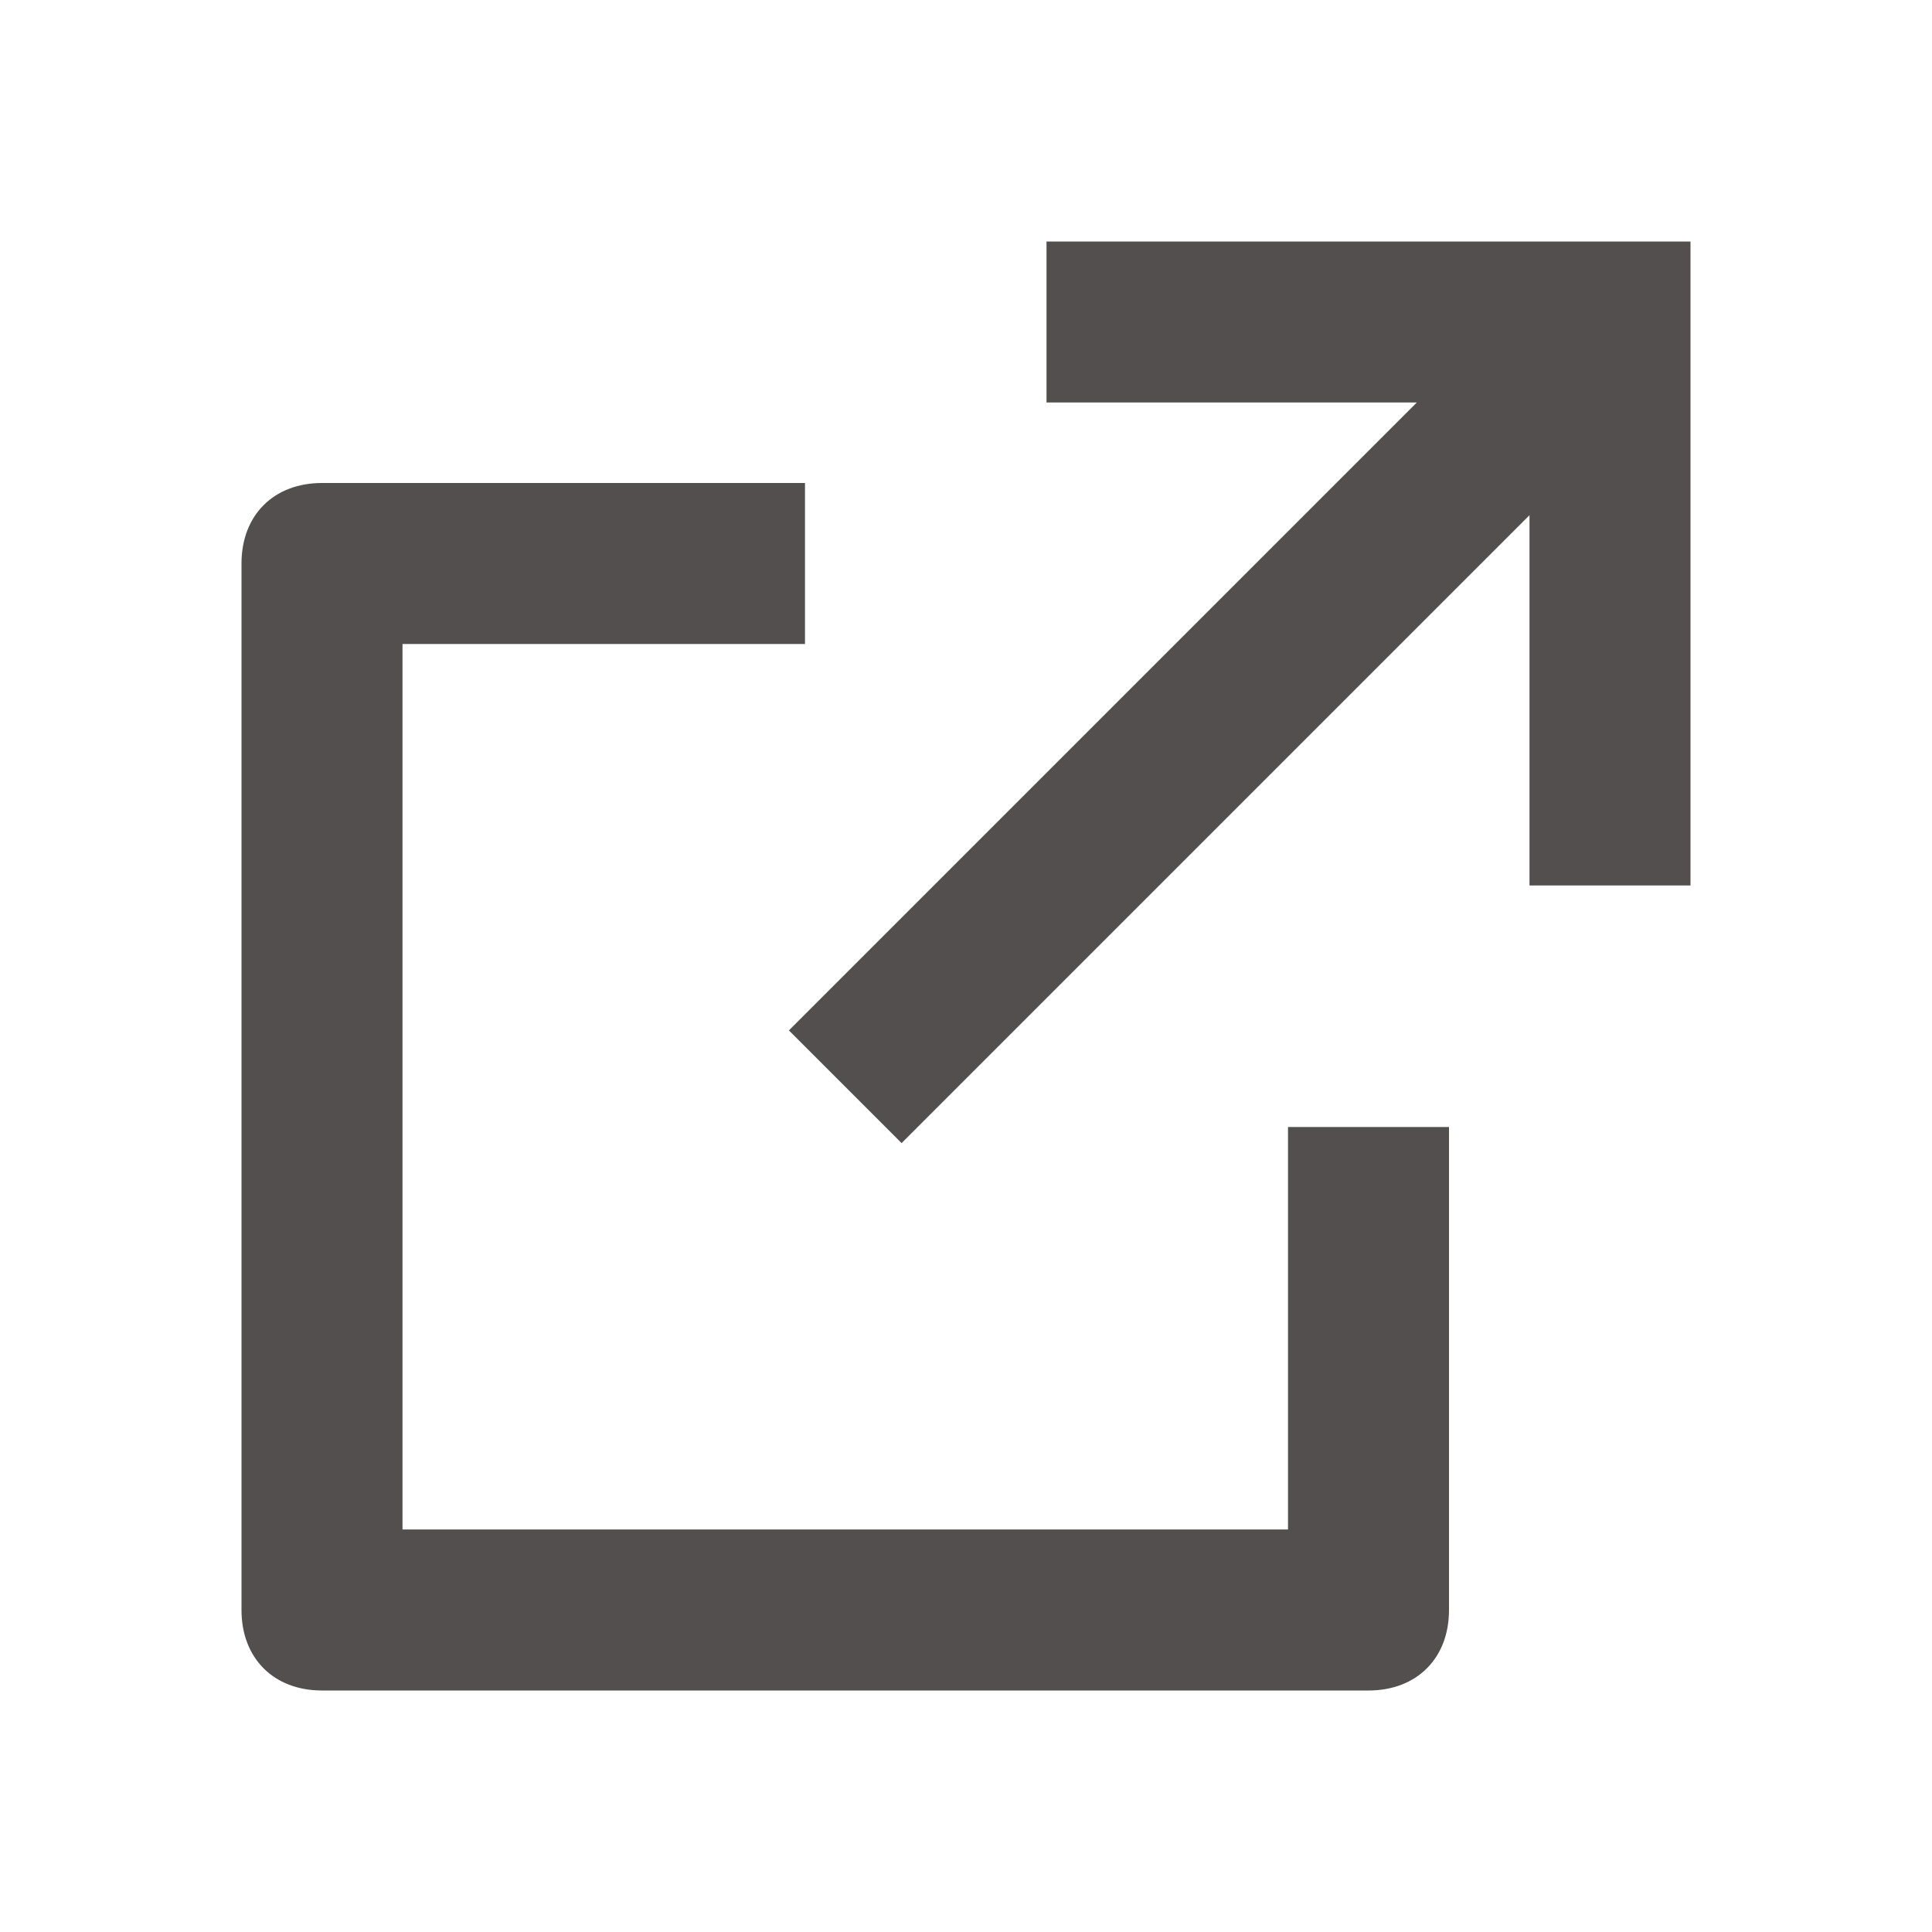
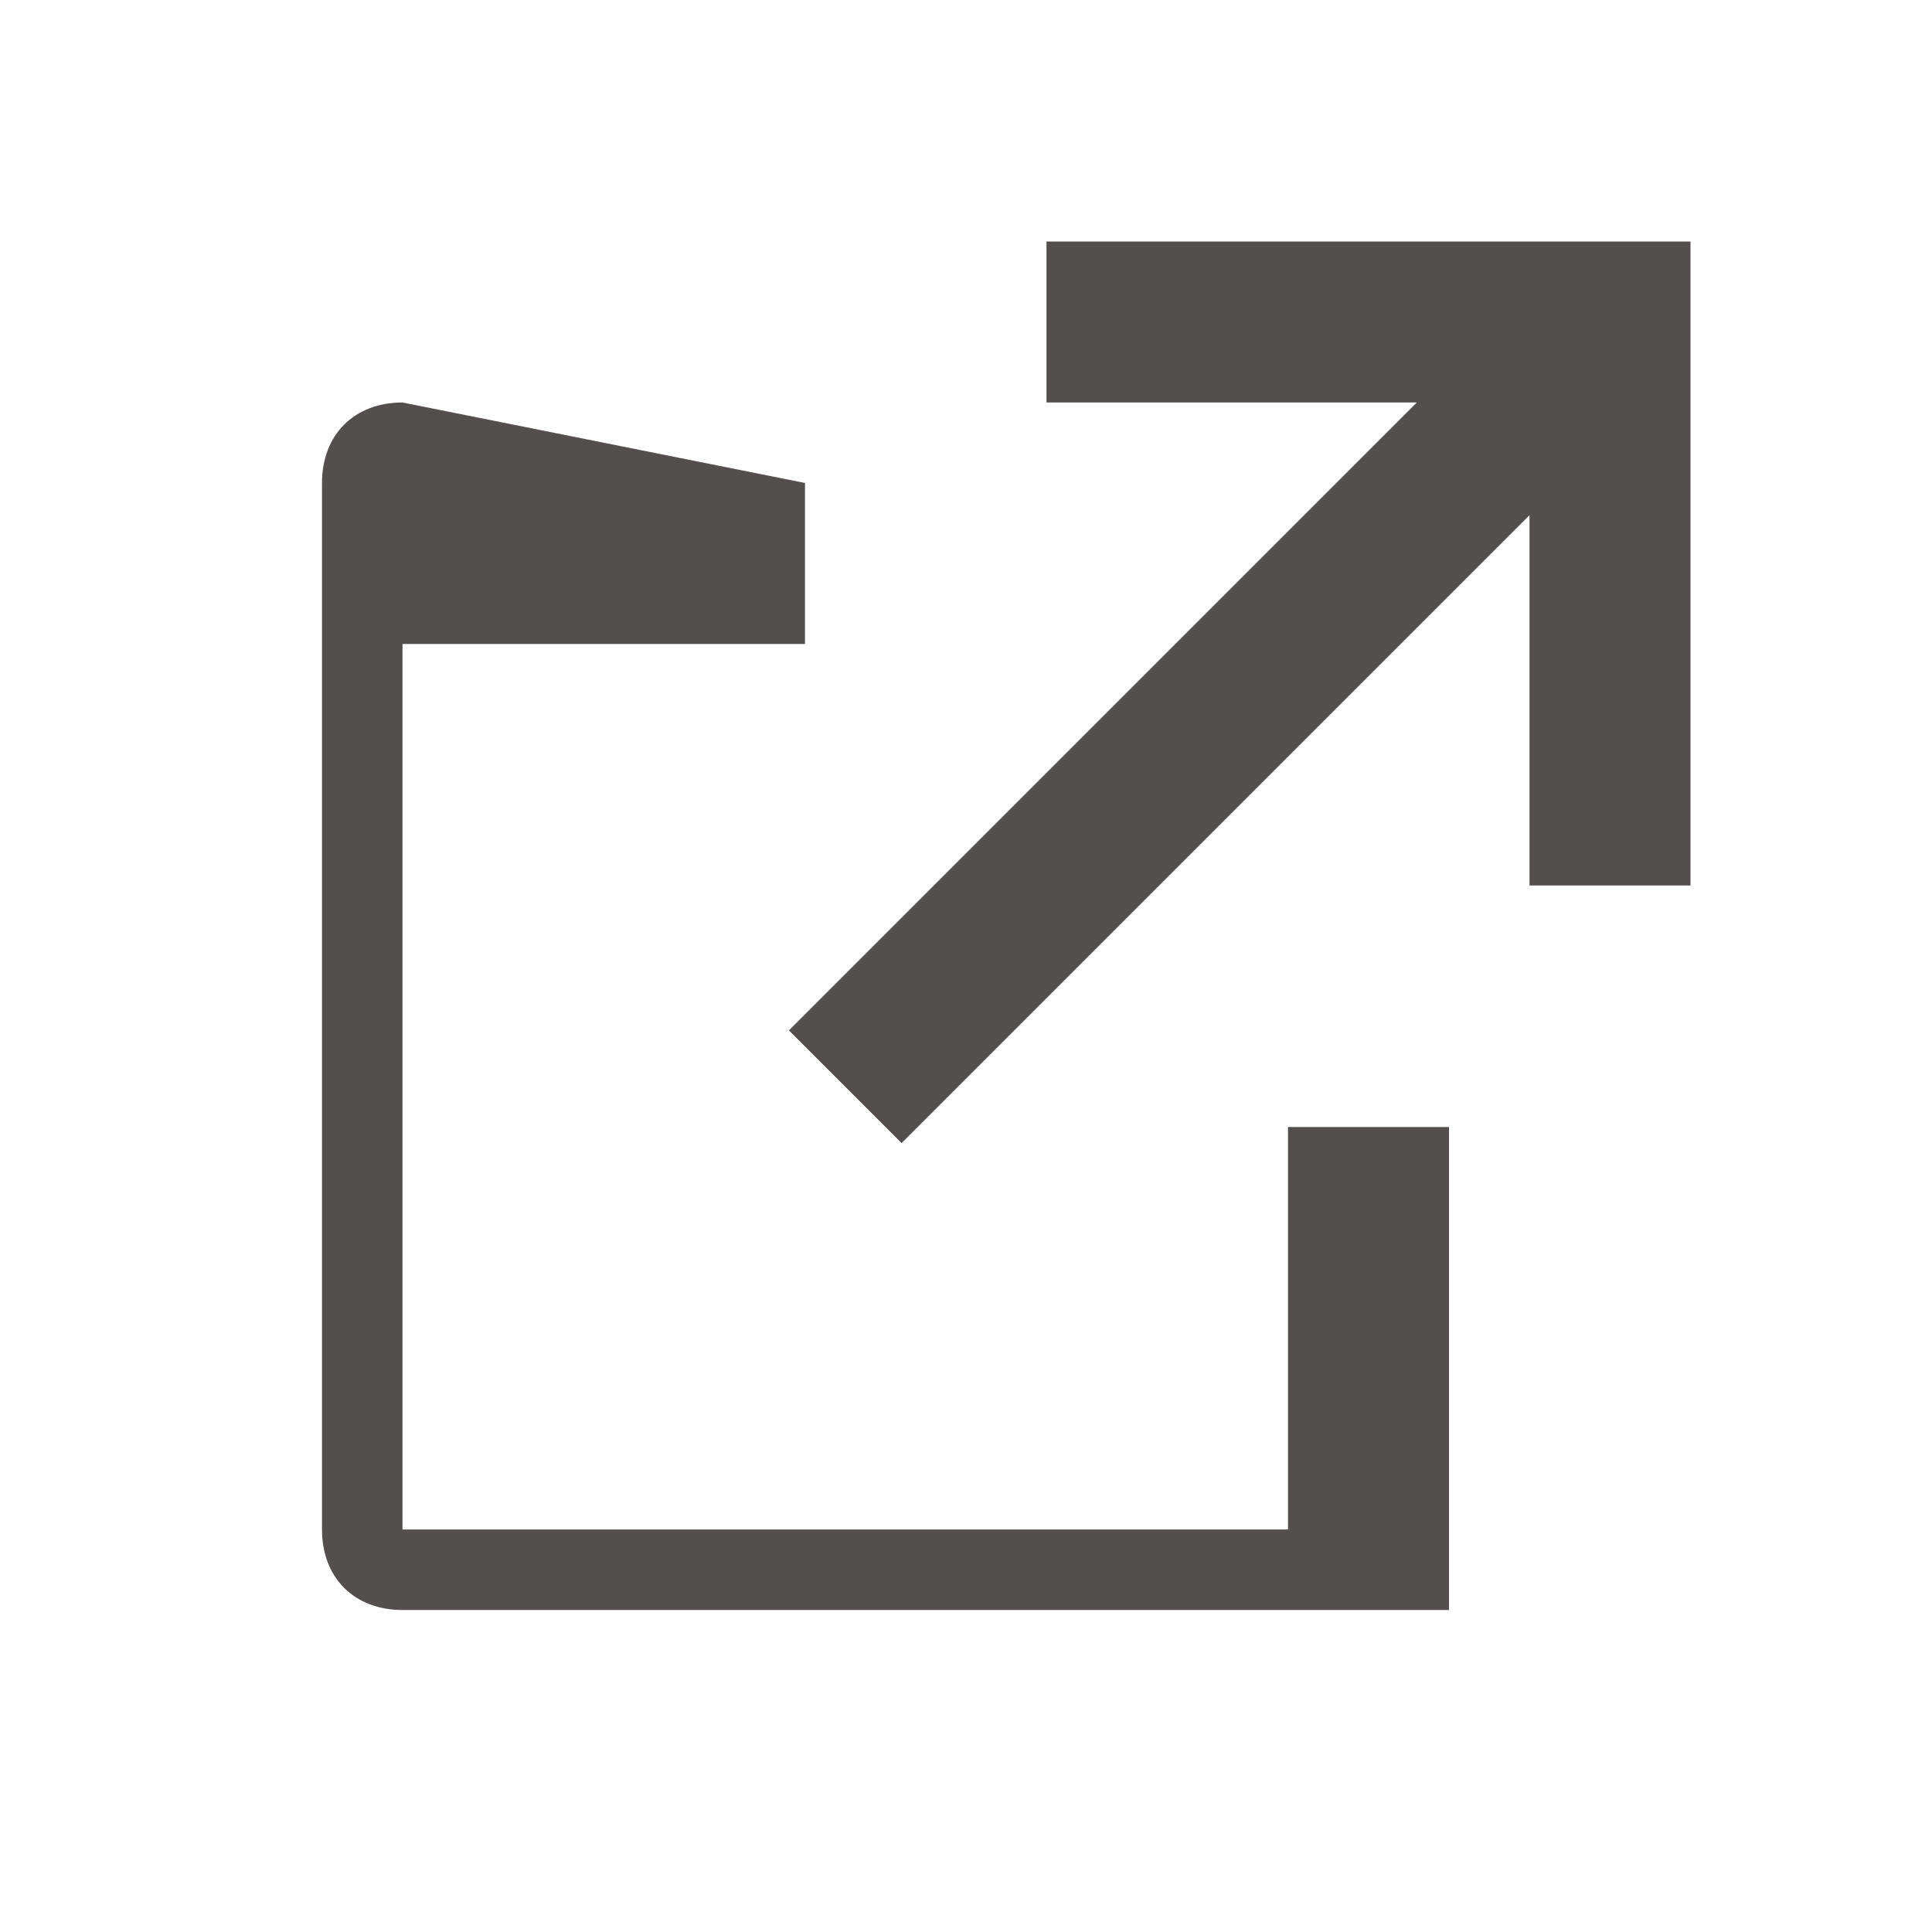
<svg xmlns="http://www.w3.org/2000/svg" enable-background="new 0 0 24 24" viewBox="0 0 24 24">
-   <path d="m10 6v2h-5v11h11v-5h2v6c0 .6-.4 1-1 1h-13c-.6 0-1-.4-1-1v-13c0-.6.4-1 1-1zm11-3v8h-2v-4.6l-7.8 7.8-1.4-1.4 7.8-7.8h-4.6v-2z" fill="#544f4f" />
+   <path d="m10 6v2h-5v11h11v-5h2v6h-13c-.6 0-1-.4-1-1v-13c0-.6.4-1 1-1zm11-3v8h-2v-4.6l-7.8 7.8-1.4-1.4 7.8-7.8h-4.6v-2z" fill="#544f4f" />
</svg>